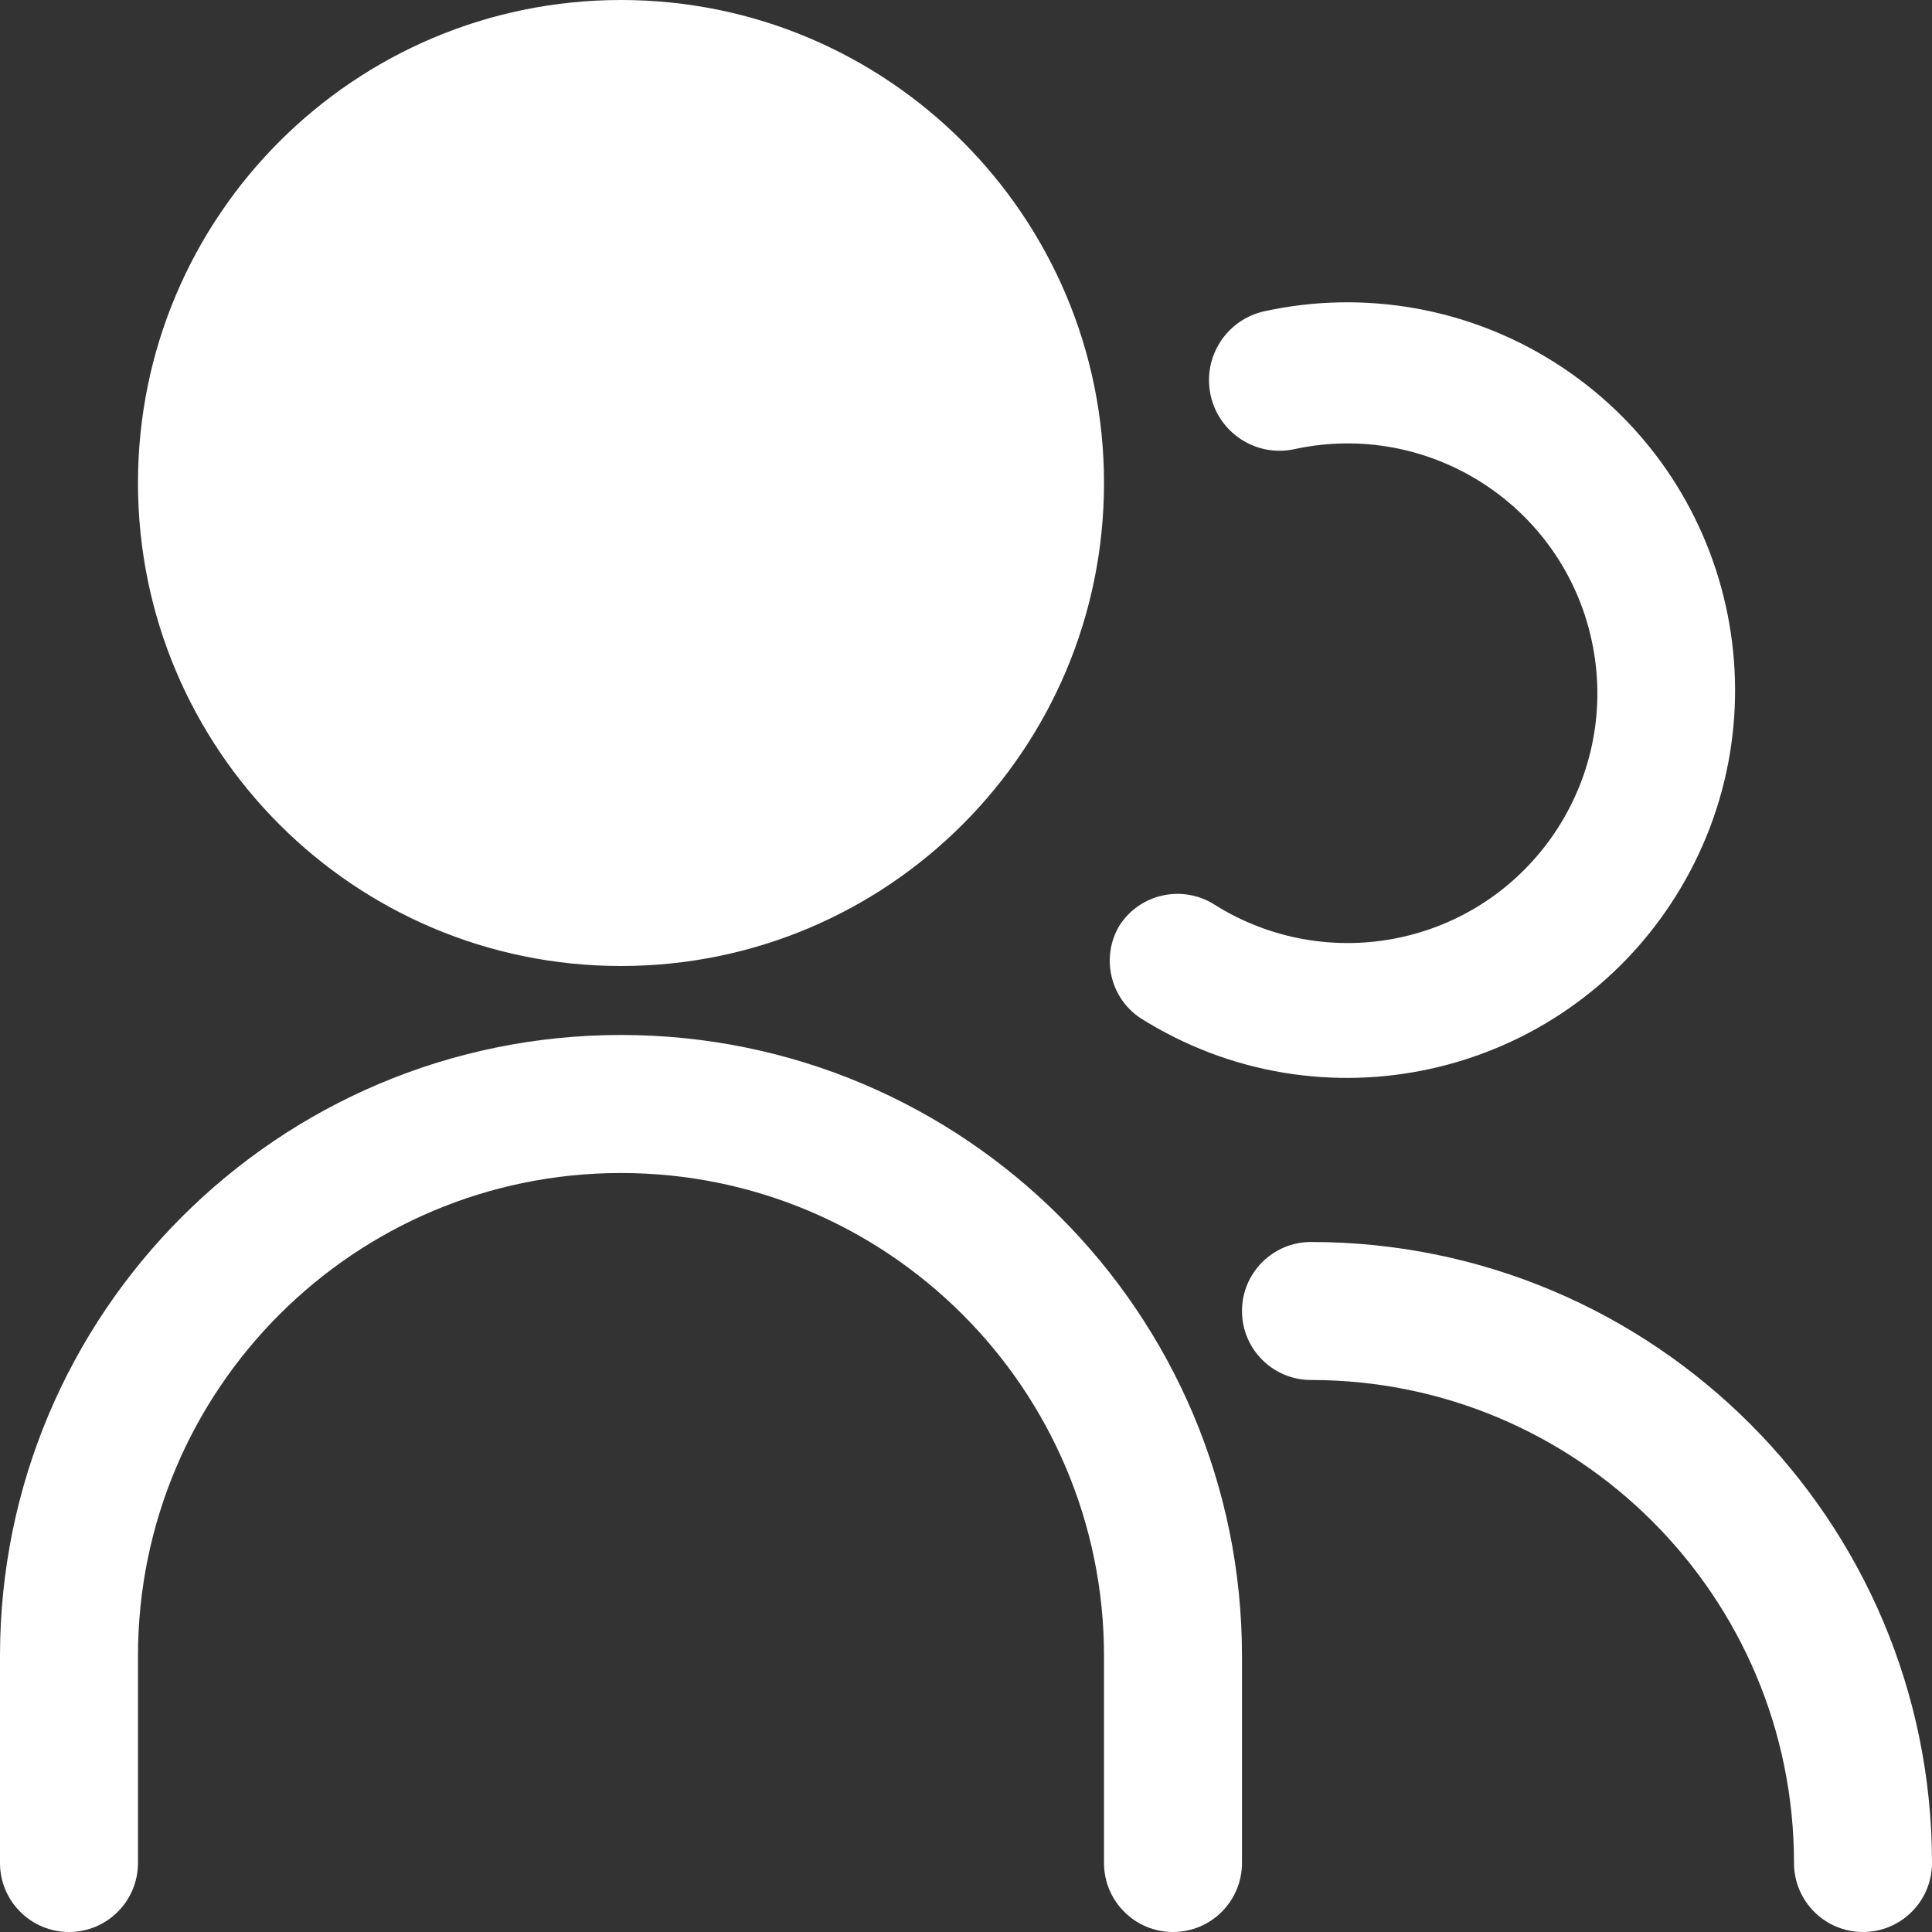
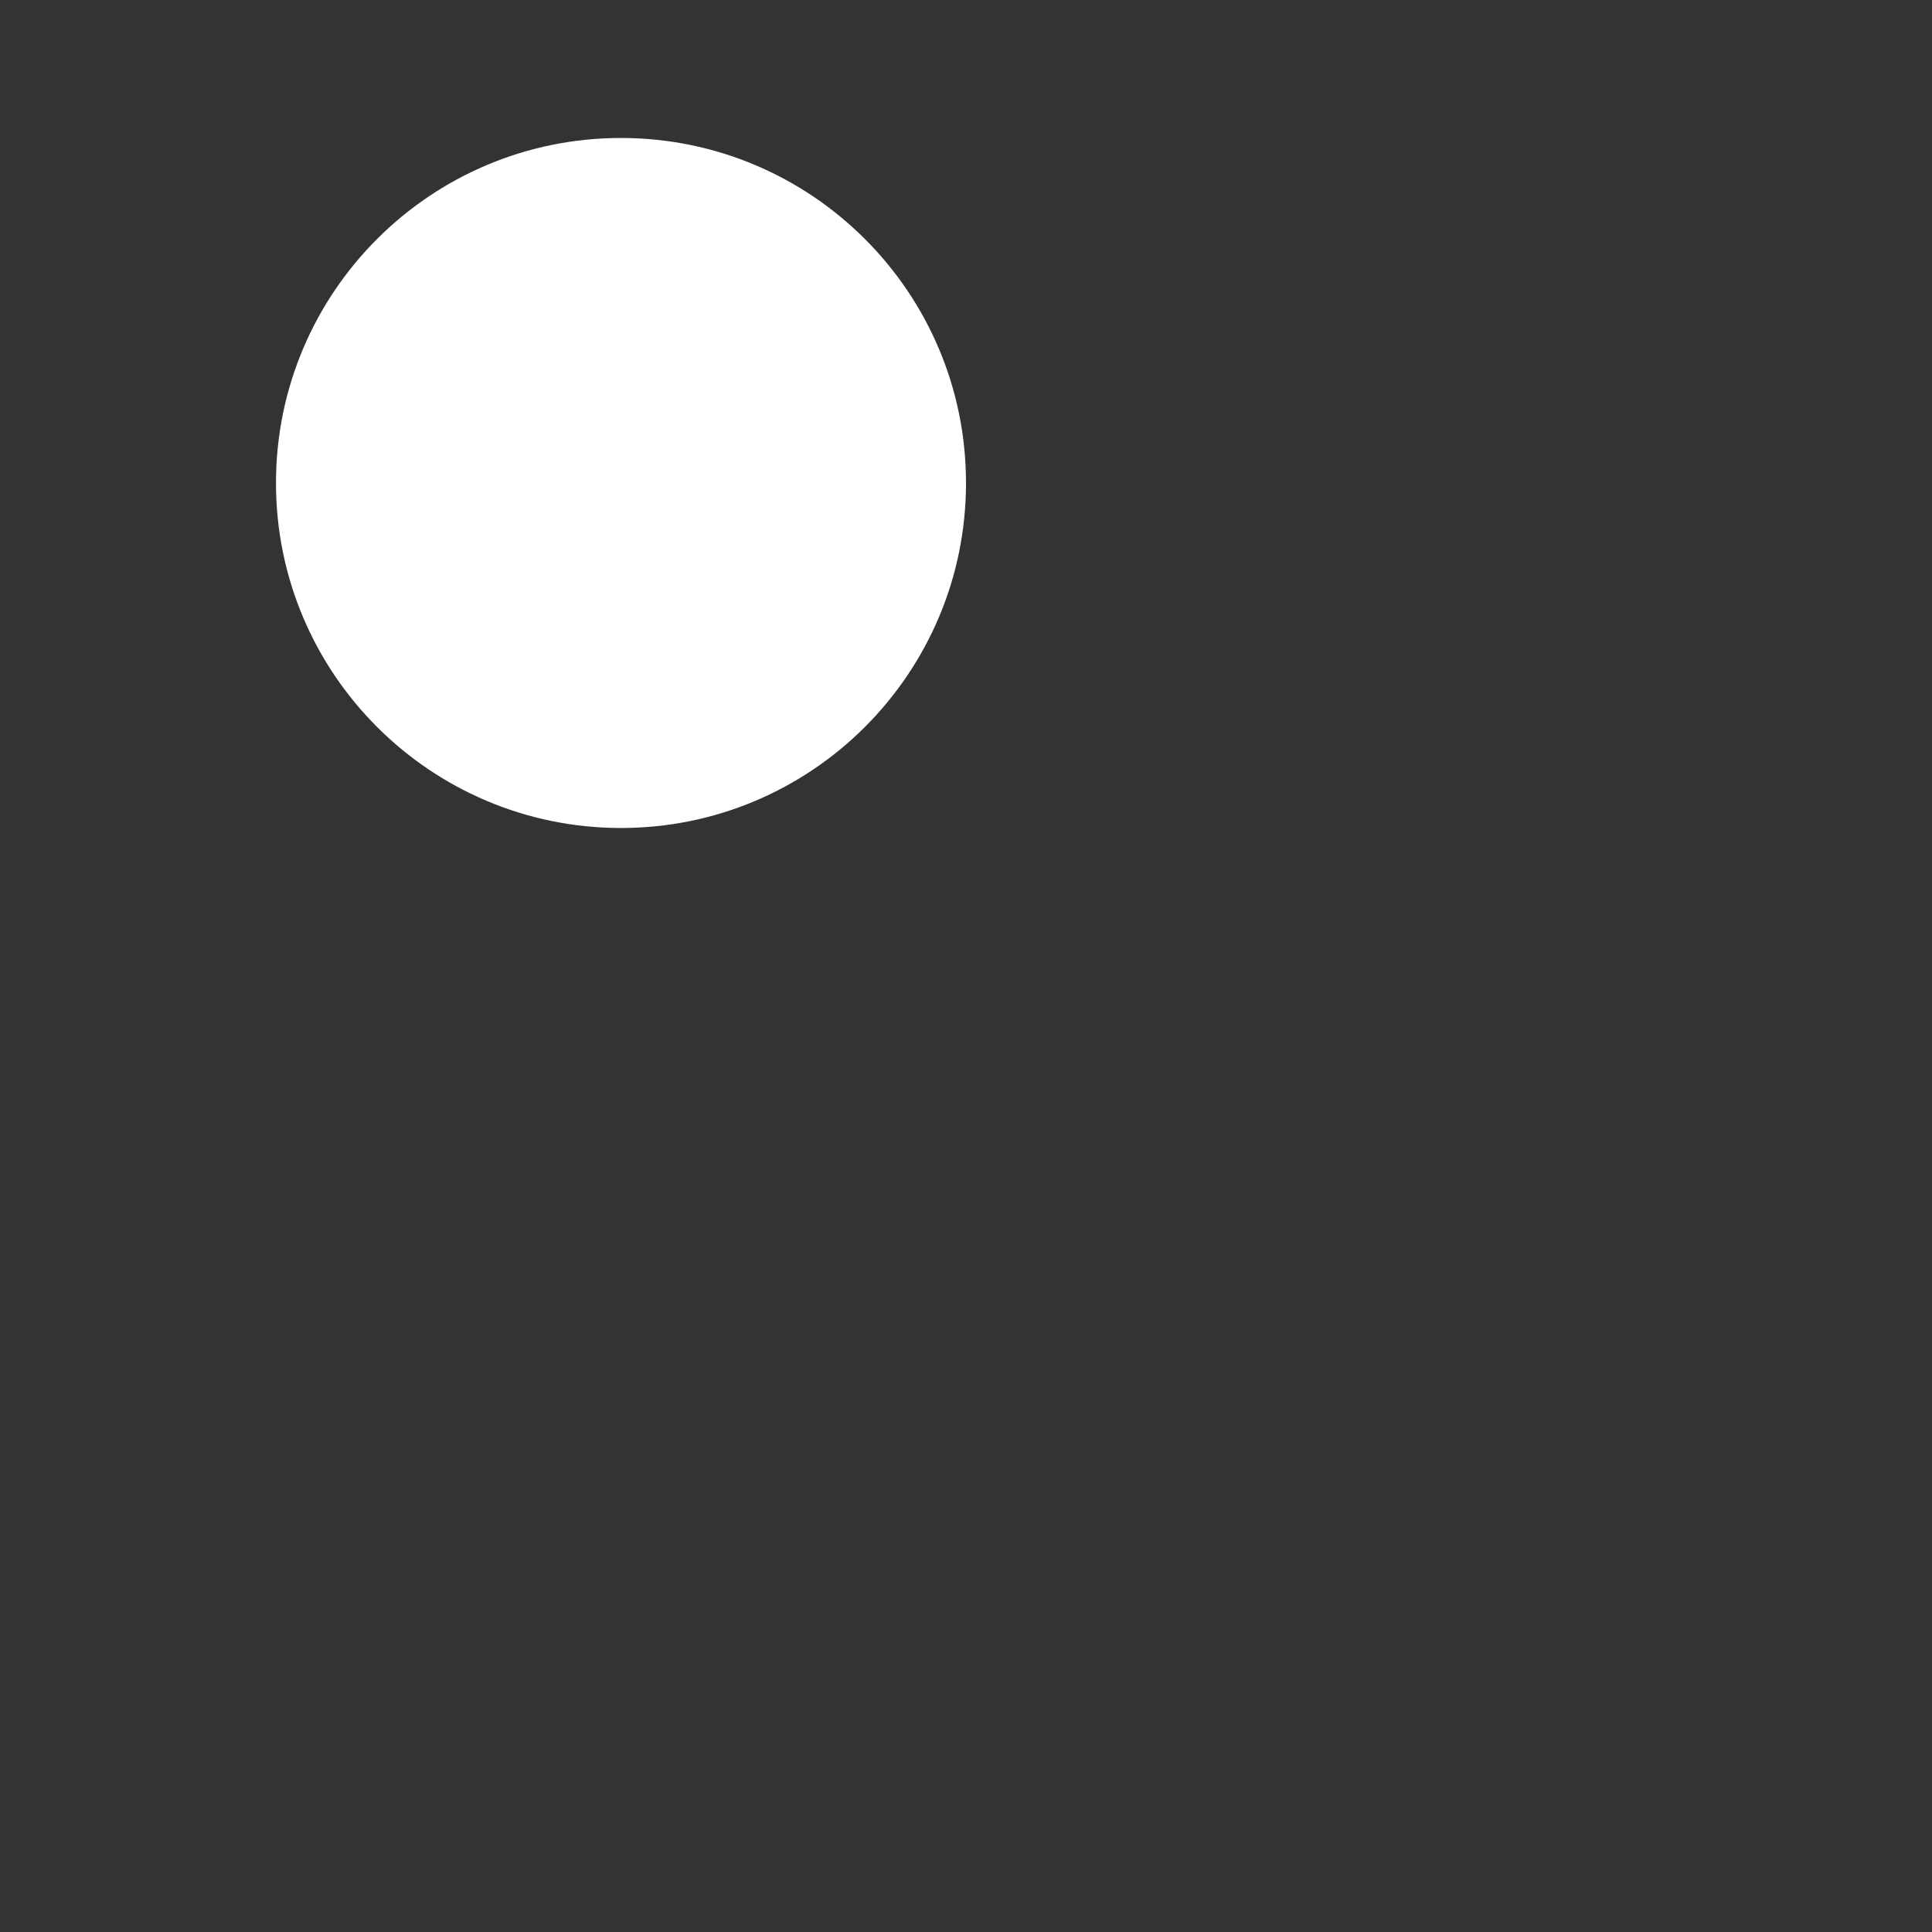
<svg xmlns="http://www.w3.org/2000/svg" width="60px" height="60px" viewBox="0 0 60 60" version="1.1">
  <rect x="0" y="0" width="60" height="60" fill="#333333" stroke="none" />
  <title>icon-20</title>
  <g id="页面-1" stroke="none" stroke-width="1" fill="none" fill-rule="evenodd">
    <g id="解决方案" transform="translate(-1027, -3495)" fill="#FFFFFF">
      <g id="icon-20" transform="translate(1027, 3495)">
-         <path d="M40.714,38.571 L40.714,38.571 C39.531,38.571 38.571,39.531 38.571,40.714 C38.571,41.897 39.531,42.857 40.714,42.857 C48.998,42.857 55.714,49.573 55.714,57.856 C55.714,59.04 56.673,60 57.856,60 C59.04,60 60,59.04 60,57.856 C60,47.206 51.365,38.571 40.714,38.571" id="路径" />
-         <path d="M35.4,31.607 L35.4,31.607 C41.02,35.164 48.459,33.492 52.016,27.872 C55.573,22.252 53.901,14.812 48.281,11.255 C45.606,9.562 42.372,8.991 39.278,9.664 C38.094,9.918 37.341,11.084 37.596,12.268 C37.851,13.451 39.016,14.205 40.199,13.949 C44.386,13.039 48.518,15.694 49.429,19.88 C50.34,24.066 47.685,28.198 43.499,29.11 C41.512,29.542 39.434,29.177 37.714,28.092 C36.714,27.46 35.39,27.756 34.757,28.757 C34.757,28.757 34.757,28.757 34.757,28.757 C34.19,29.728 34.47,30.973 35.4,31.607" id="路径" />
-         <path d="M19.285,32.142 L19.285,32.142 C8.635,32.142 0,40.777 0,51.428 L0,57.856 C0,59.04 0.96,60 2.143,60 C3.326,60 4.285,59.04 4.285,57.856 L4.285,51.428 C4.285,43.144 11.002,36.429 19.285,36.429 C27.57,36.429 34.286,43.144 34.286,51.428 L34.286,57.856 C34.286,59.04 35.244,60 36.429,60 C37.612,60 38.571,59.04 38.571,57.856 L38.571,51.428 C38.571,40.777 29.937,32.142 19.285,32.142" id="路径" />
        <path d="M19.285,4.285 L19.285,4.285 C25.202,4.285 30,9.082 30,15 C30,20.917 25.202,25.714 19.285,25.714 C13.368,25.714 8.571,20.917 8.571,15 C8.571,9.082 13.368,4.285 19.285,4.285" id="路径" />
-         <path d="M19.285,30 L19.285,30 C27.57,30 34.286,23.284 34.286,15 C34.286,6.715 27.57,0 19.285,0 C11.002,0 4.285,6.715 4.285,15 C4.285,23.284 11.002,30 19.285,30" id="路径" />
      </g>
    </g>
  </g>
</svg>